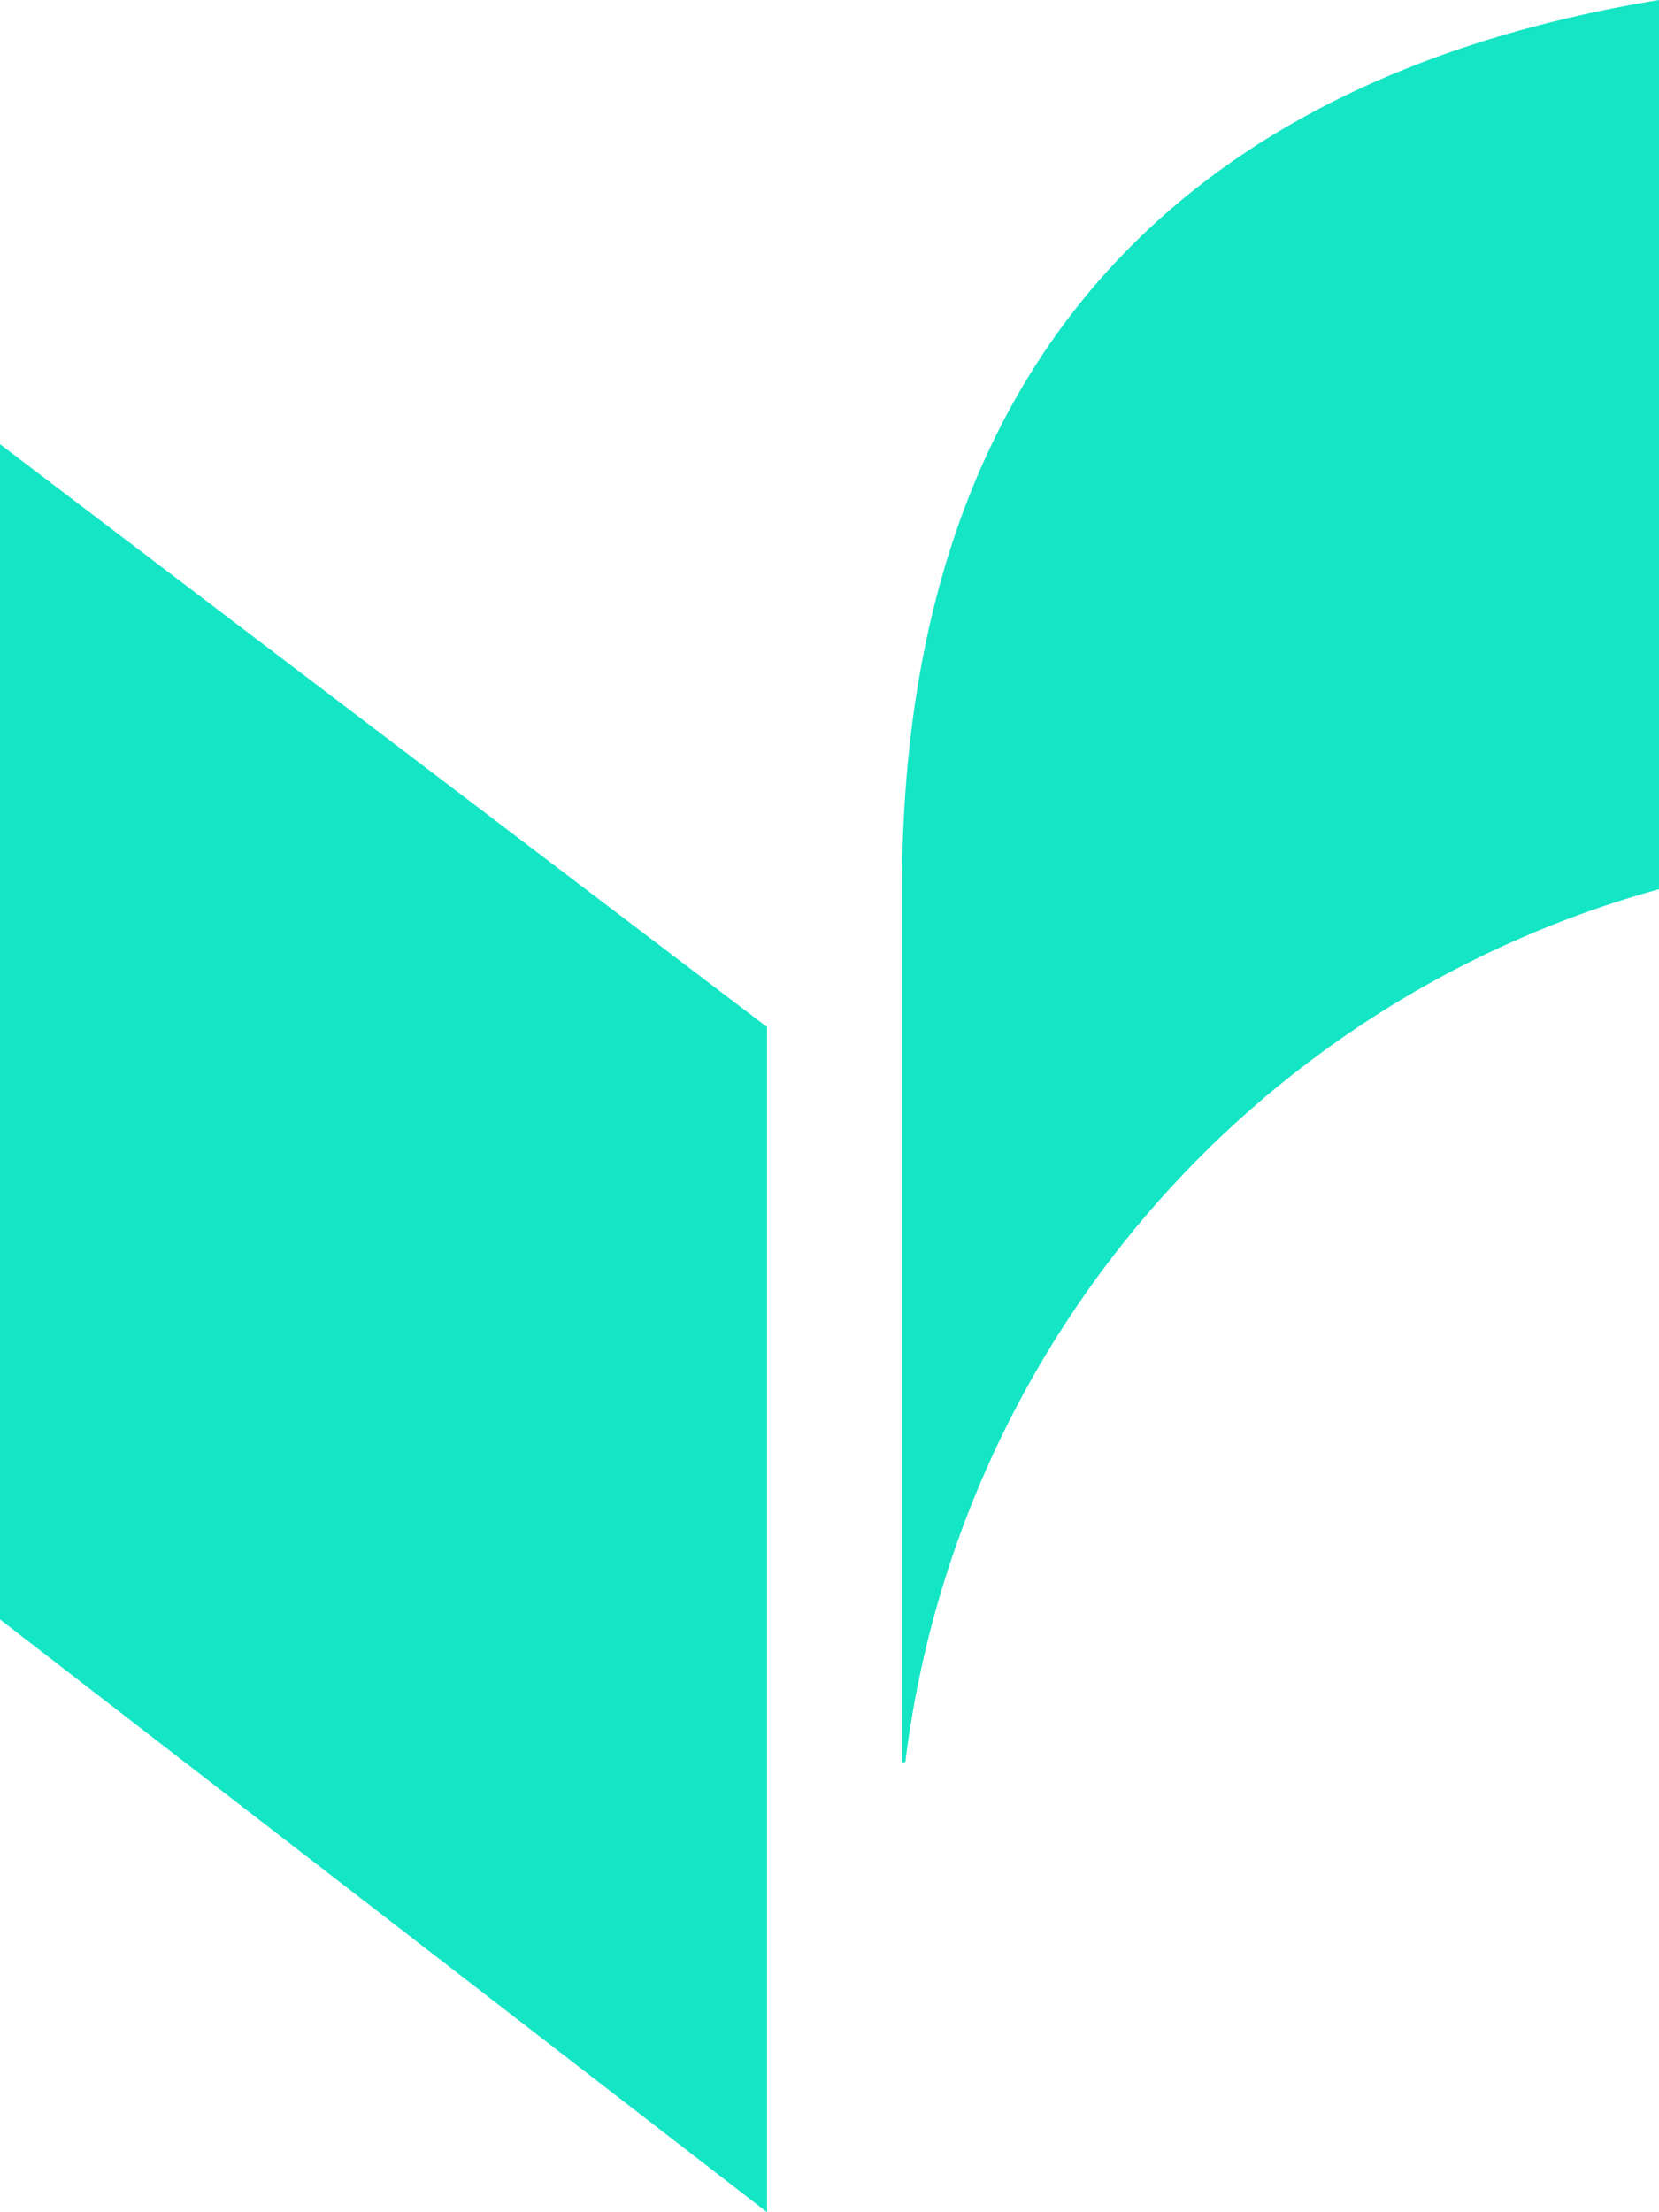
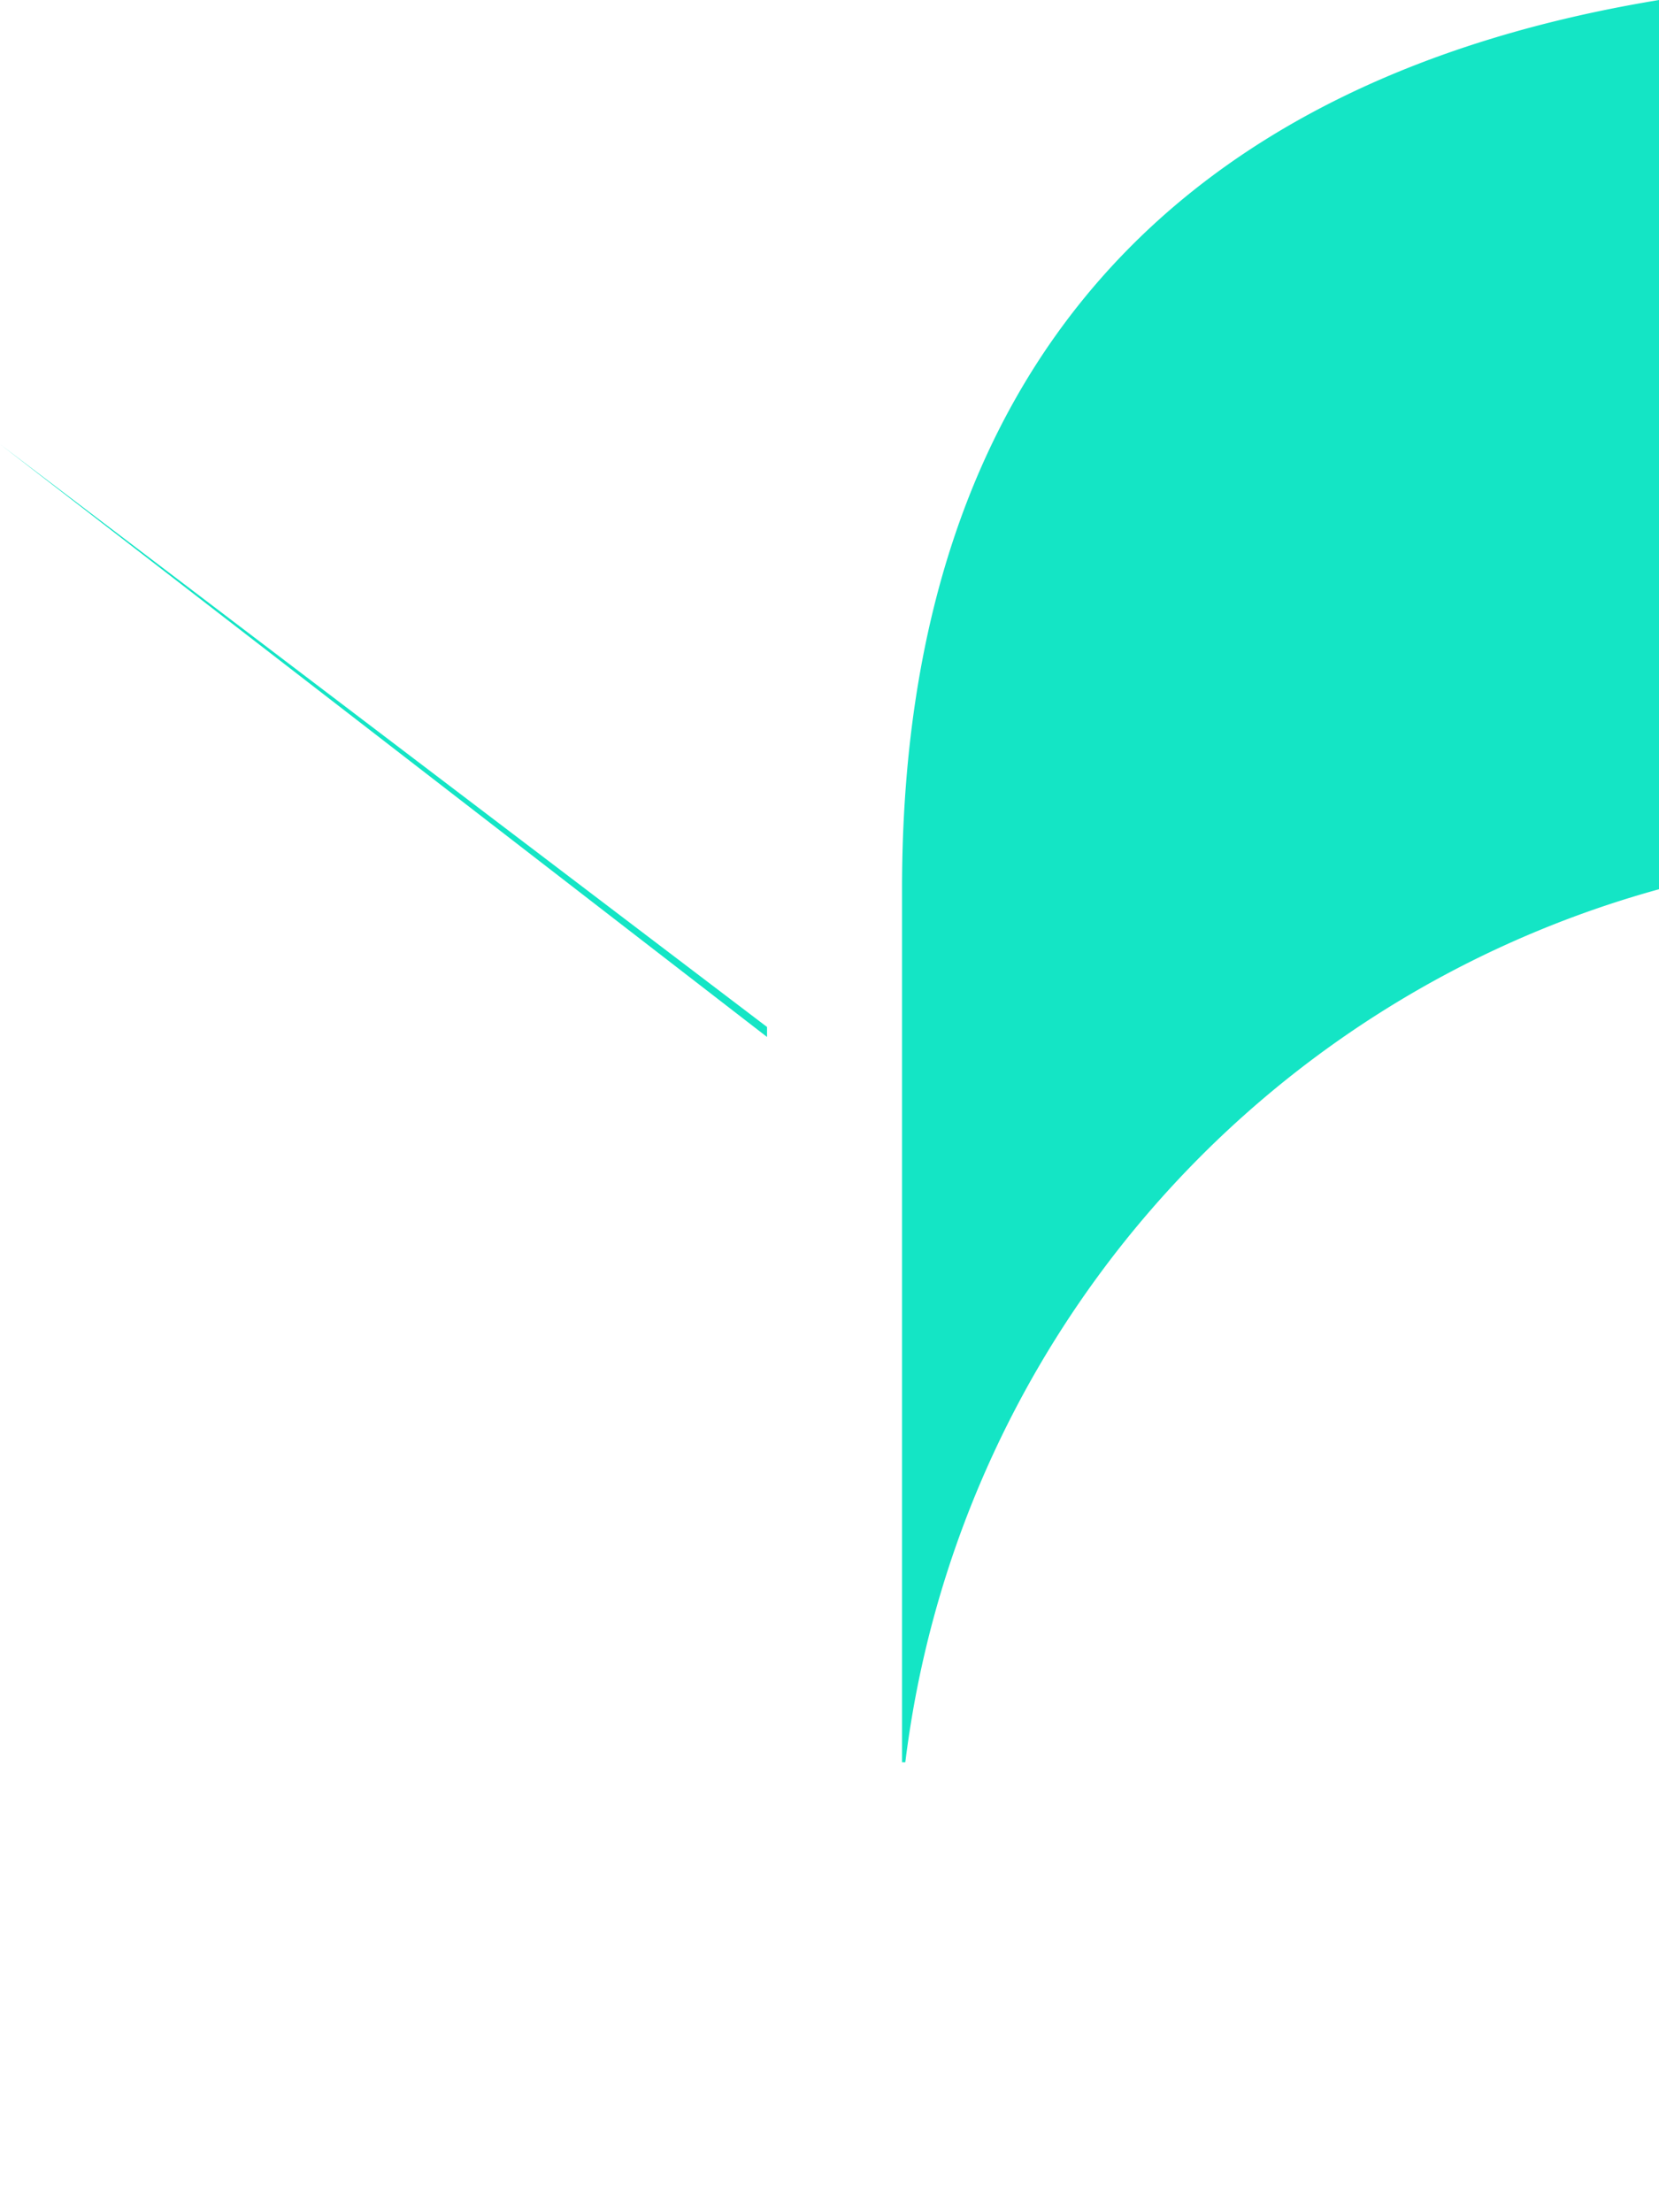
<svg xmlns="http://www.w3.org/2000/svg" width="15.789" height="21.053" viewBox="0 0 15.789 21.053">
-   <path id="Trazado_129797" data-name="Trazado 129797" d="M20.163,17.93v8.313h.031a9.87,9.87,0,0,1,7.174-8.308V9.473C22.828,10.22,20.163,12.948,20.163,17.93ZM11.578,13.7V24.884l7.3,5.641V19.246Z" transform="translate(-11.578 -9.473)" fill="#14e5c5" />
+   <path id="Trazado_129797" data-name="Trazado 129797" d="M20.163,17.93v8.313h.031a9.87,9.87,0,0,1,7.174-8.308V9.473C22.828,10.22,20.163,12.948,20.163,17.93ZM11.578,13.7l7.3,5.641V19.246Z" transform="translate(-11.578 -9.473)" fill="#14e5c5" />
</svg>